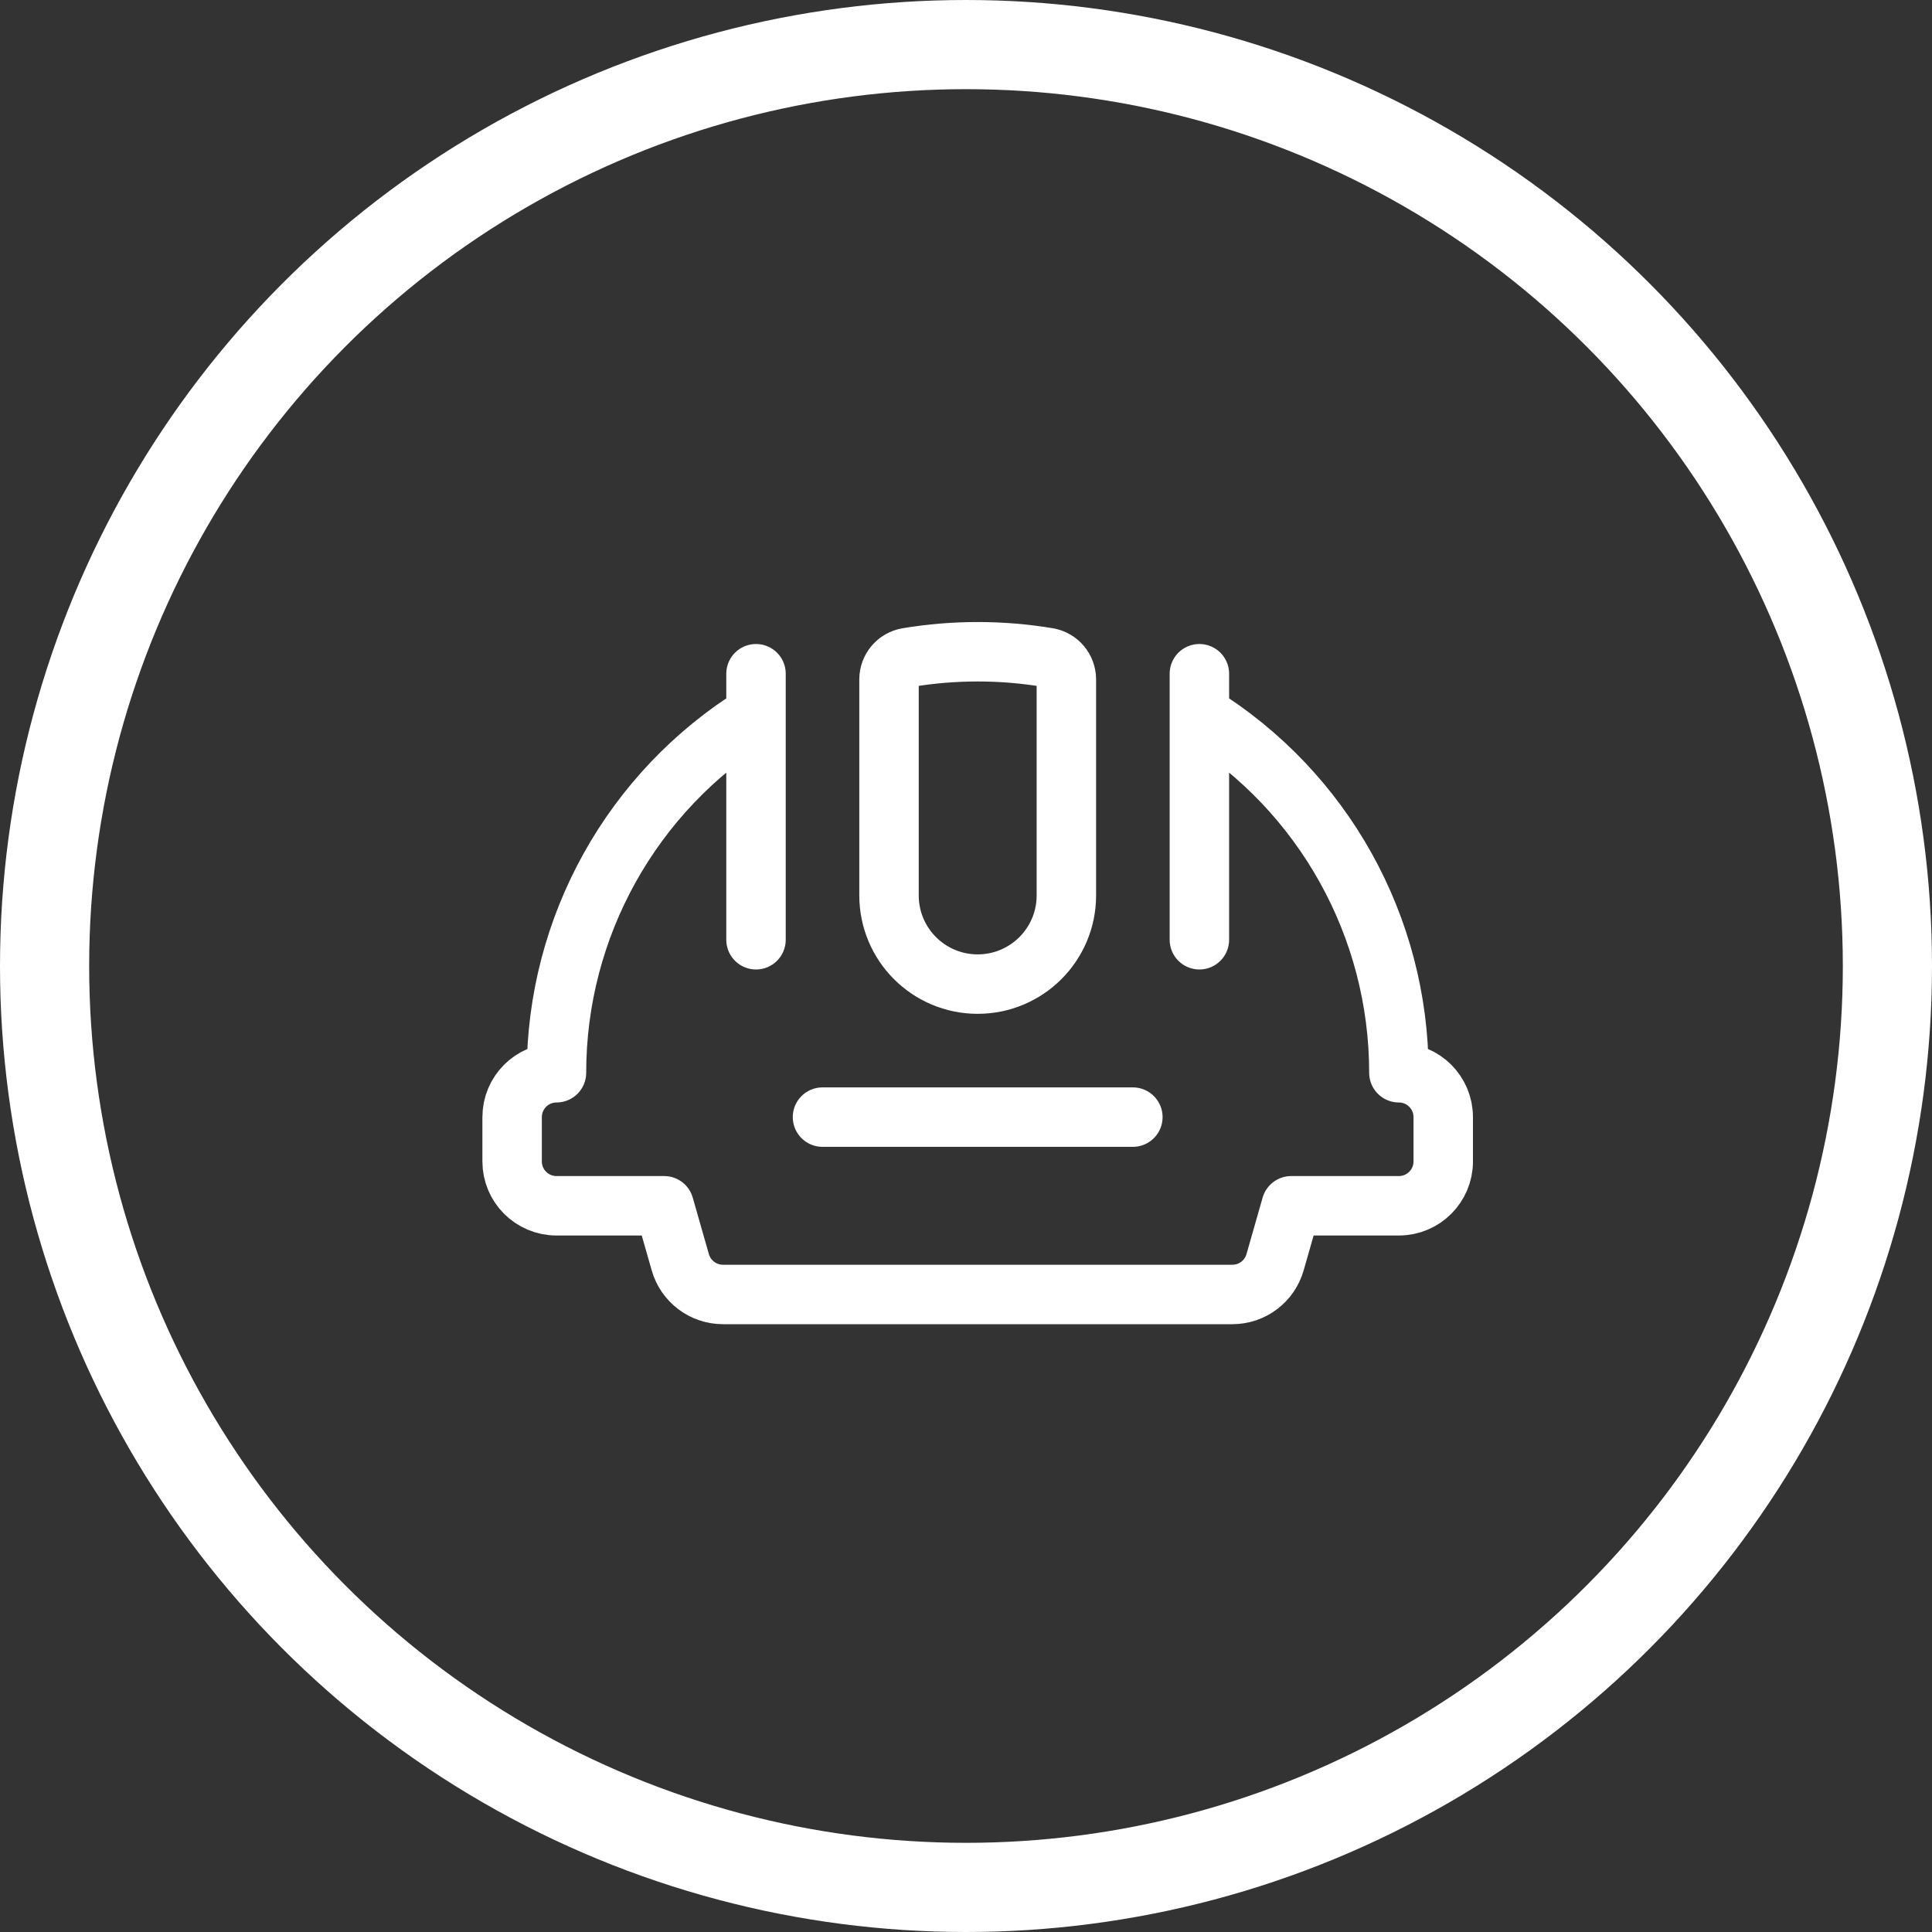
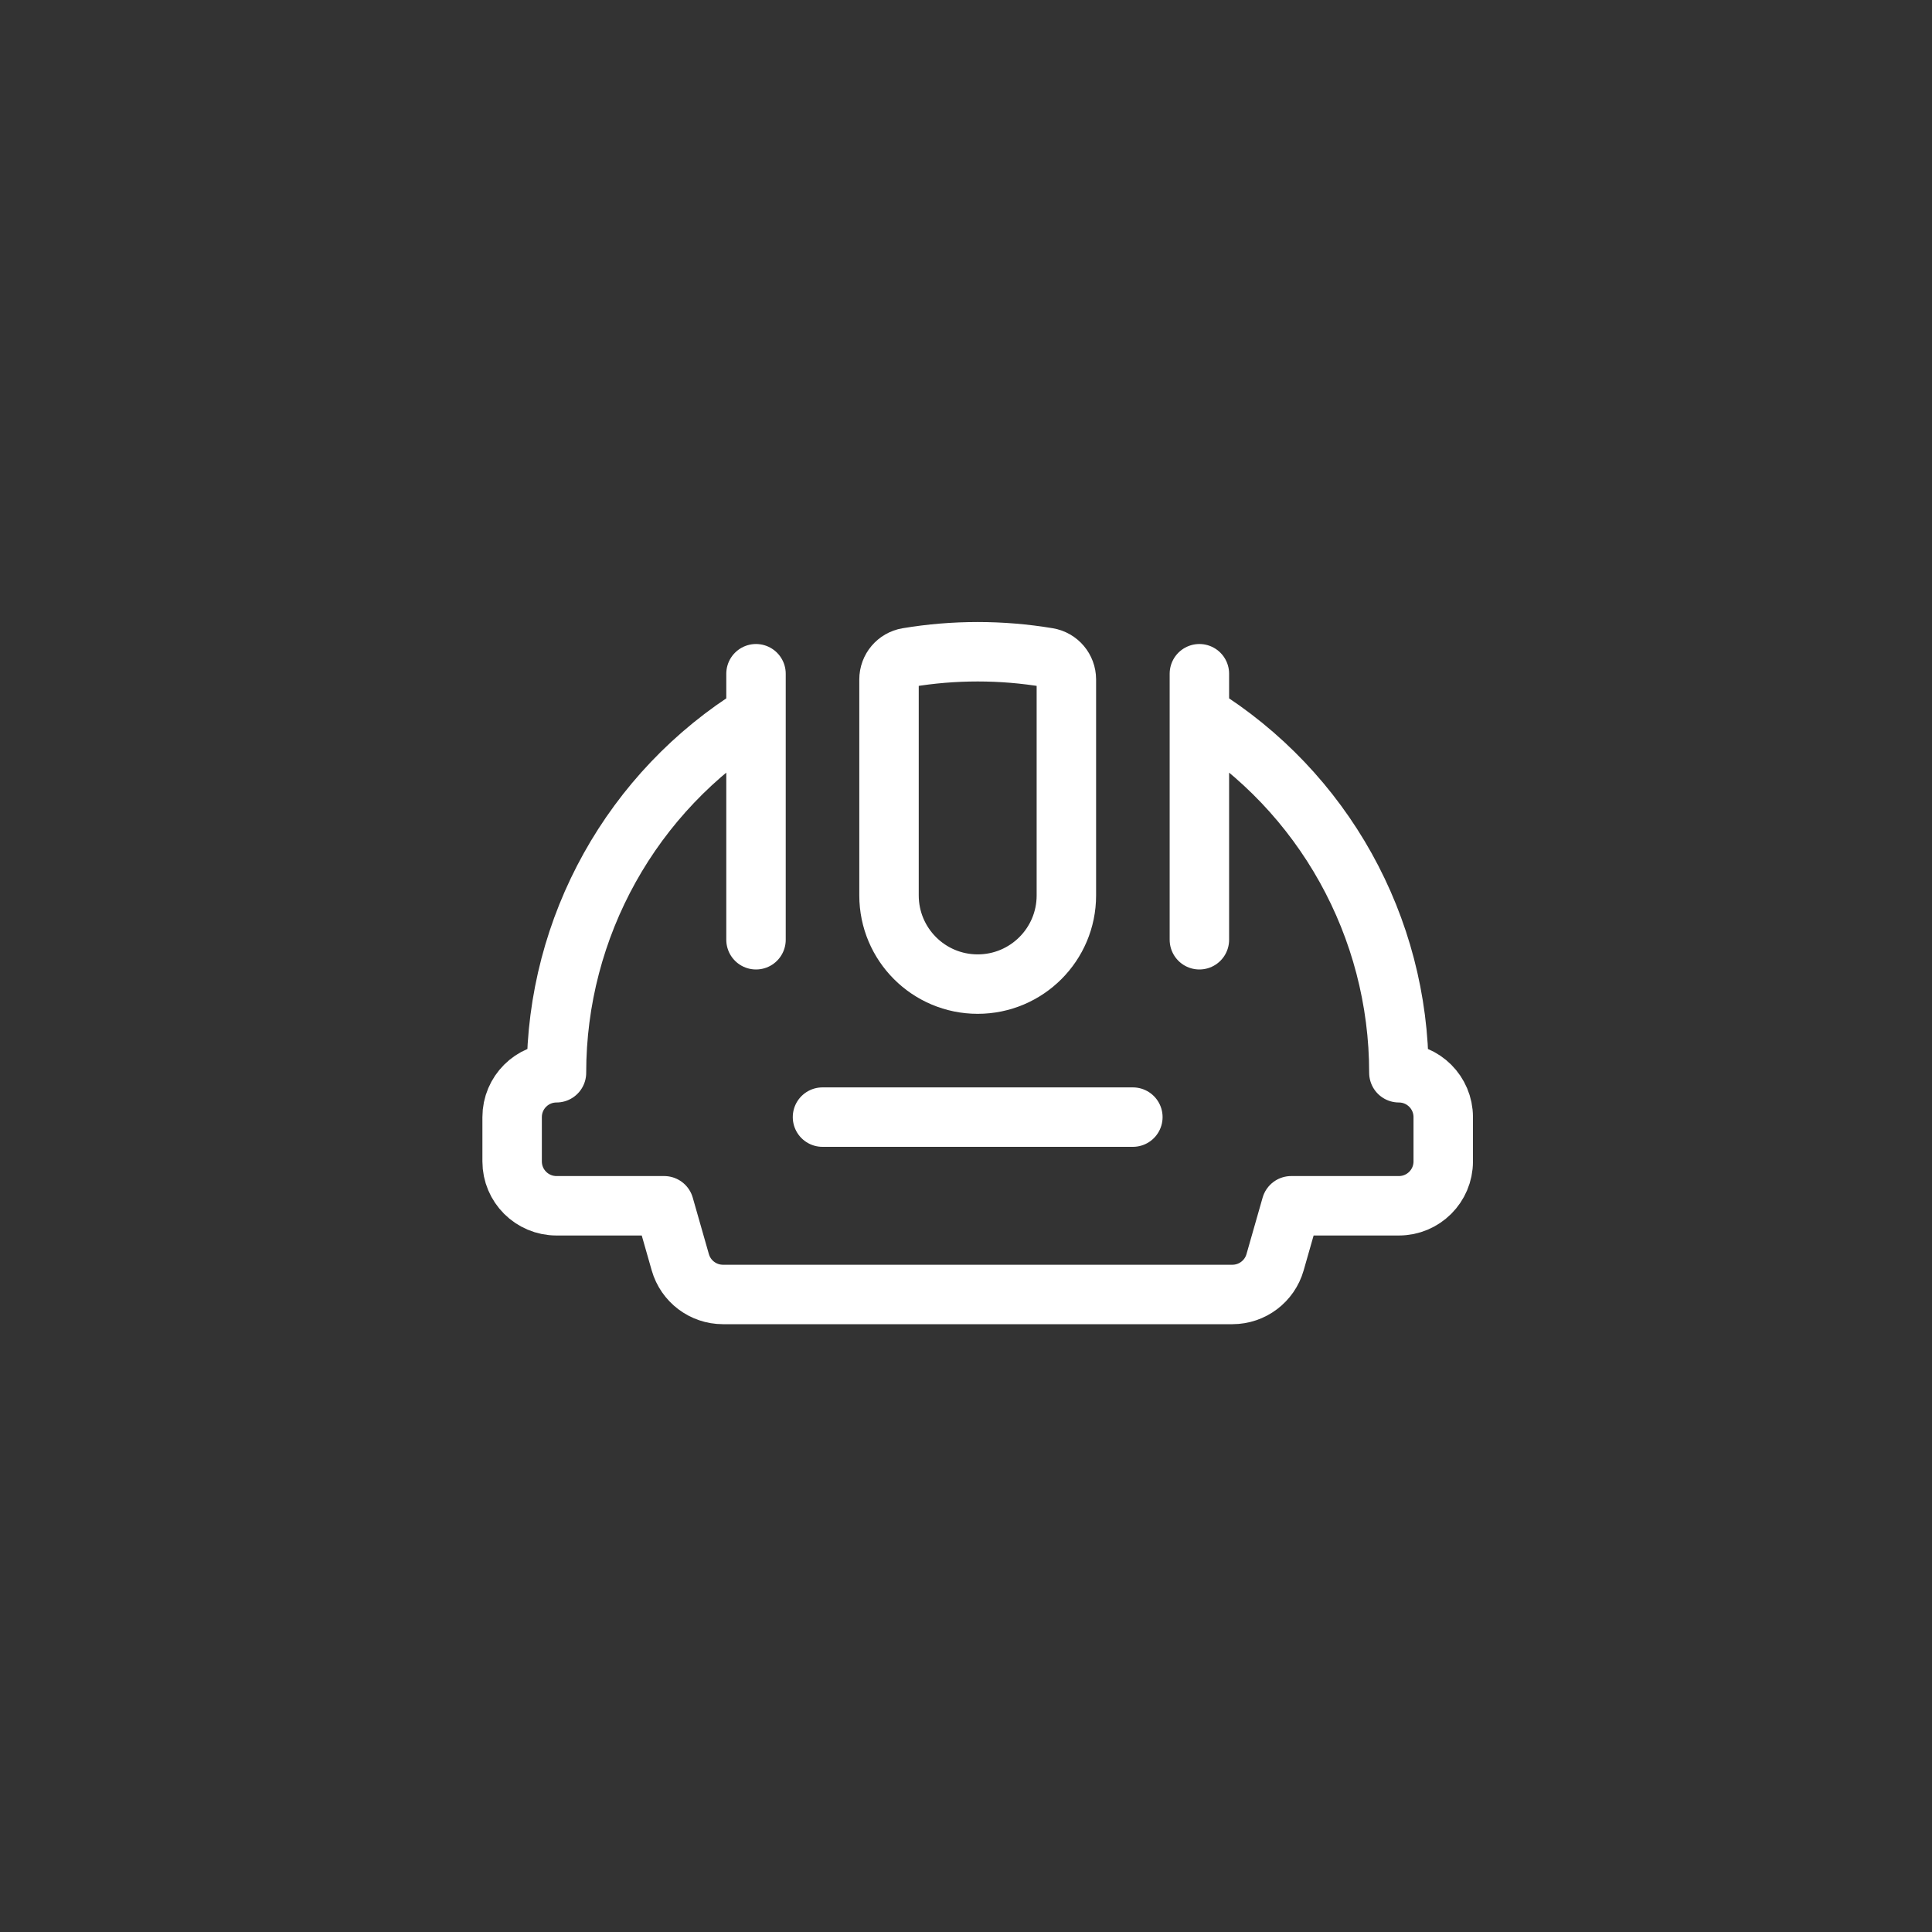
<svg xmlns="http://www.w3.org/2000/svg" width="65" height="65" viewBox="0 0 65 65" fill="none">
  <rect x="0" y="0" width="65" height="65" fill="#333333" stroke="none" />
-   <path d="M25.435 22.667V31.617M40.352 22.667V31.617M25.435 24.04C21.261 26.623 18.721 31.183 18.722 36.092C17.898 36.092 17.23 36.76 17.23 37.584V39.076C17.23 39.899 17.898 40.567 18.722 40.567H22.345L22.888 42.468C23.071 43.108 23.656 43.55 24.322 43.551H41.464C42.13 43.55 42.715 43.108 42.898 42.468L43.441 40.567H47.064C47.888 40.567 48.556 39.899 48.556 39.076V37.584C48.556 36.76 47.888 36.092 47.064 36.092C47.065 31.183 44.526 26.623 40.352 24.04M27.672 37.584H38.114M35.877 22.858C35.876 22.494 35.614 22.183 35.255 22.123C33.691 21.862 32.095 21.862 30.532 22.123C30.173 22.183 29.91 22.494 29.91 22.858V30.125C29.91 31.773 31.245 33.109 32.893 33.109C34.541 33.109 35.877 31.773 35.877 30.125V22.858Z" stroke="white" stroke-width="2" stroke-linecap="round" stroke-linejoin="round" />
-   <circle cx="32.5" cy="32.5" r="31" stroke="white" stroke-width="3" />
+   <path d="M25.435 22.667V31.617M40.352 22.667V31.617M25.435 24.04C21.261 26.623 18.721 31.183 18.722 36.092C17.898 36.092 17.23 36.76 17.23 37.584V39.076C17.23 39.899 17.898 40.567 18.722 40.567H22.345L22.888 42.468C23.071 43.108 23.656 43.55 24.322 43.551H41.464C42.13 43.55 42.715 43.108 42.898 42.468L43.441 40.567H47.064C47.888 40.567 48.556 39.899 48.556 39.076V37.584C48.556 36.76 47.888 36.092 47.064 36.092C47.065 31.183 44.526 26.623 40.352 24.04M27.672 37.584H38.114M35.877 22.858C35.876 22.494 35.614 22.183 35.255 22.123C33.691 21.862 32.095 21.862 30.532 22.123C30.173 22.183 29.91 22.494 29.91 22.858V30.125C29.91 31.773 31.245 33.109 32.893 33.109C34.541 33.109 35.877 31.773 35.877 30.125Z" stroke="white" stroke-width="2" stroke-linecap="round" stroke-linejoin="round" />
</svg>